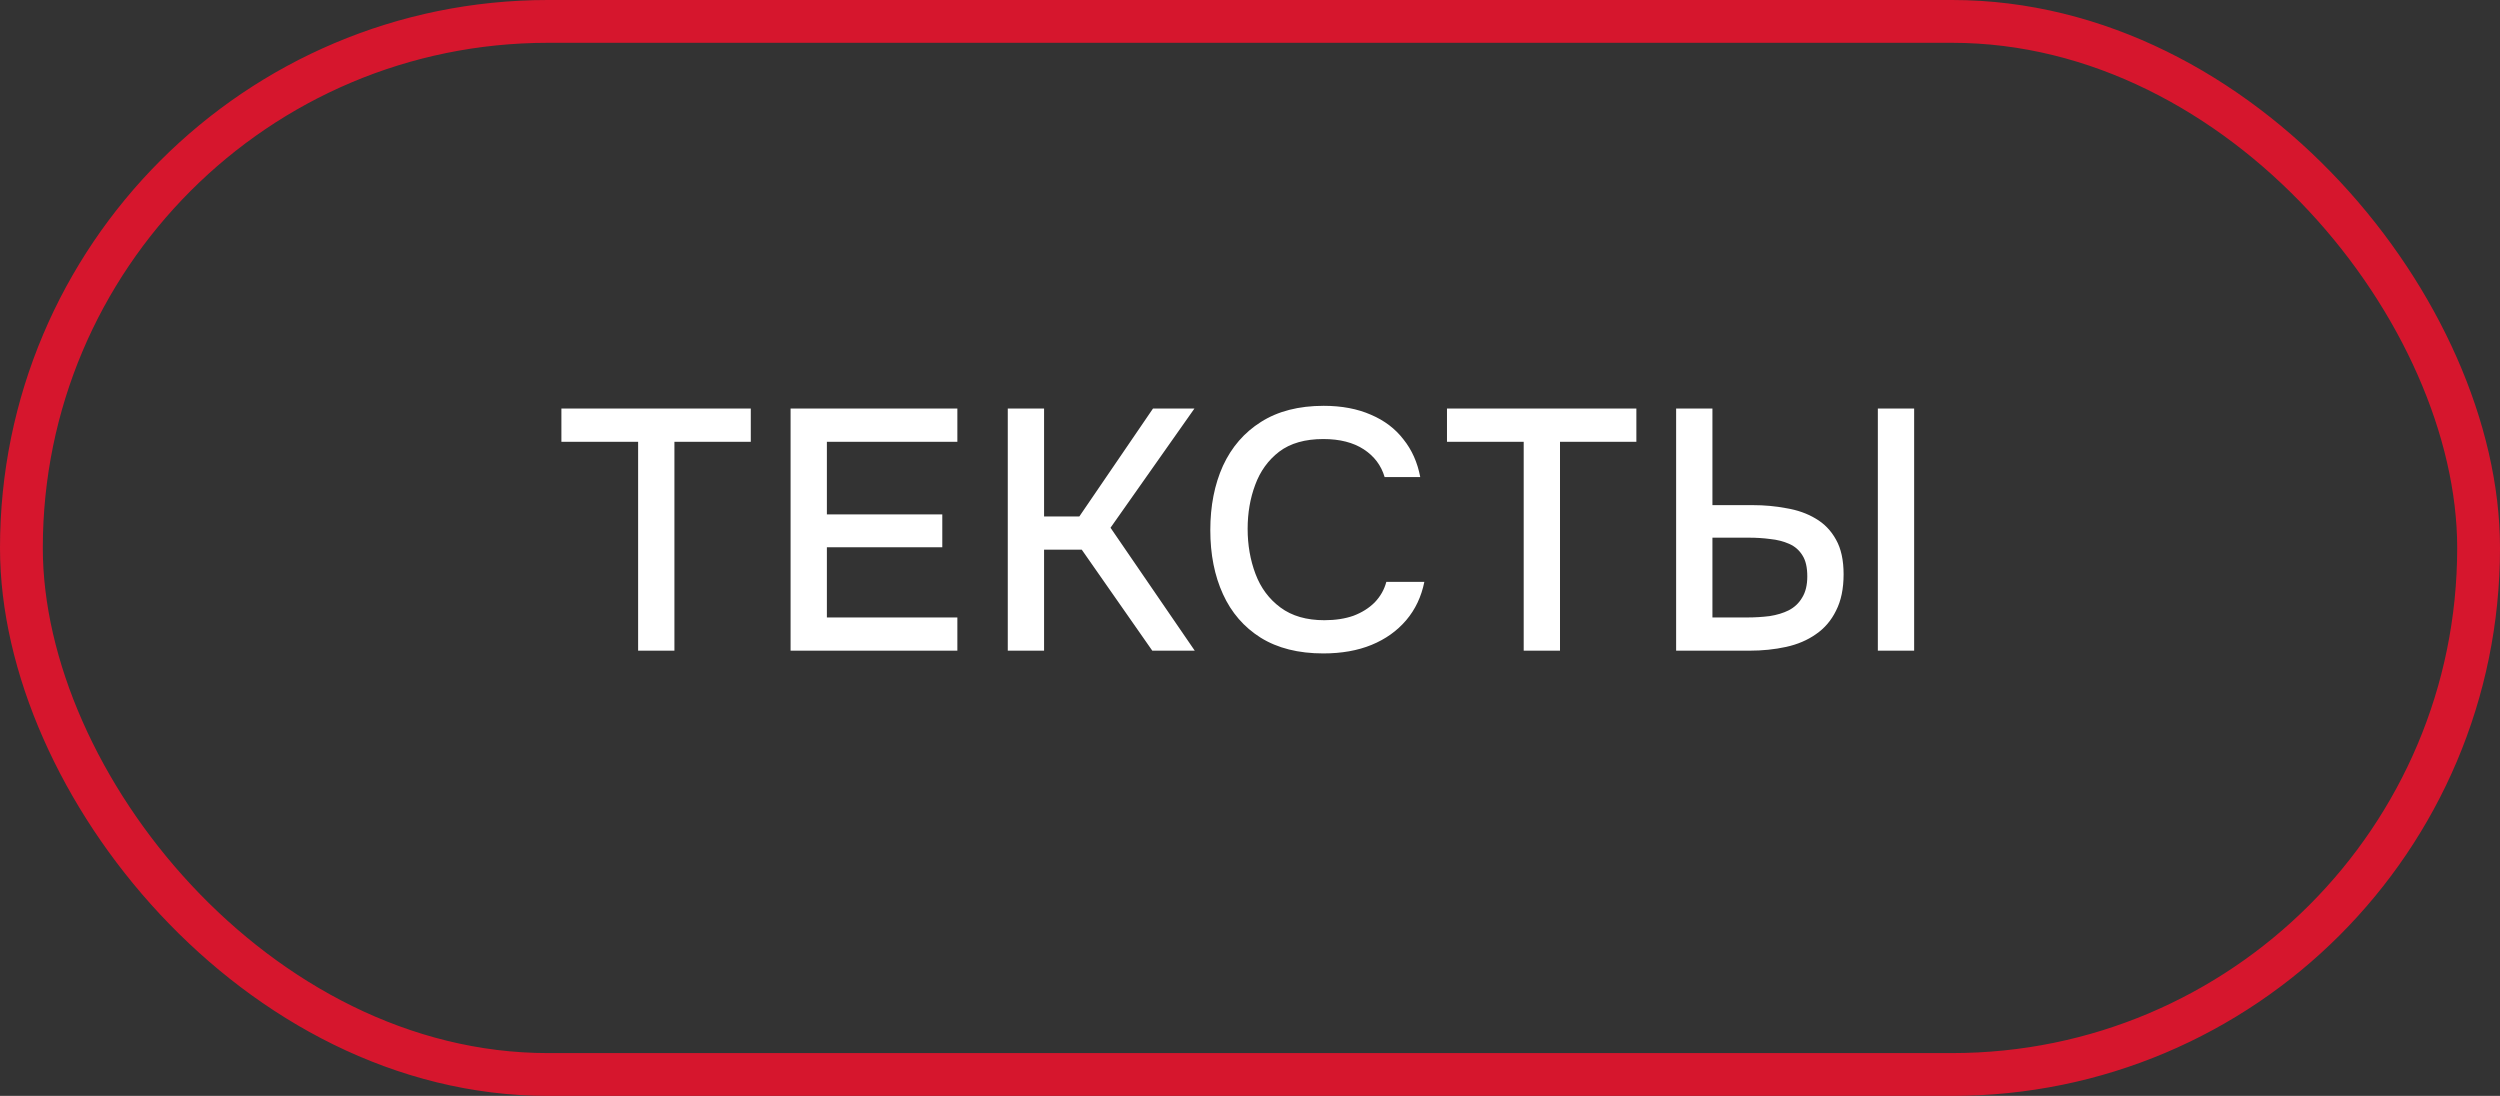
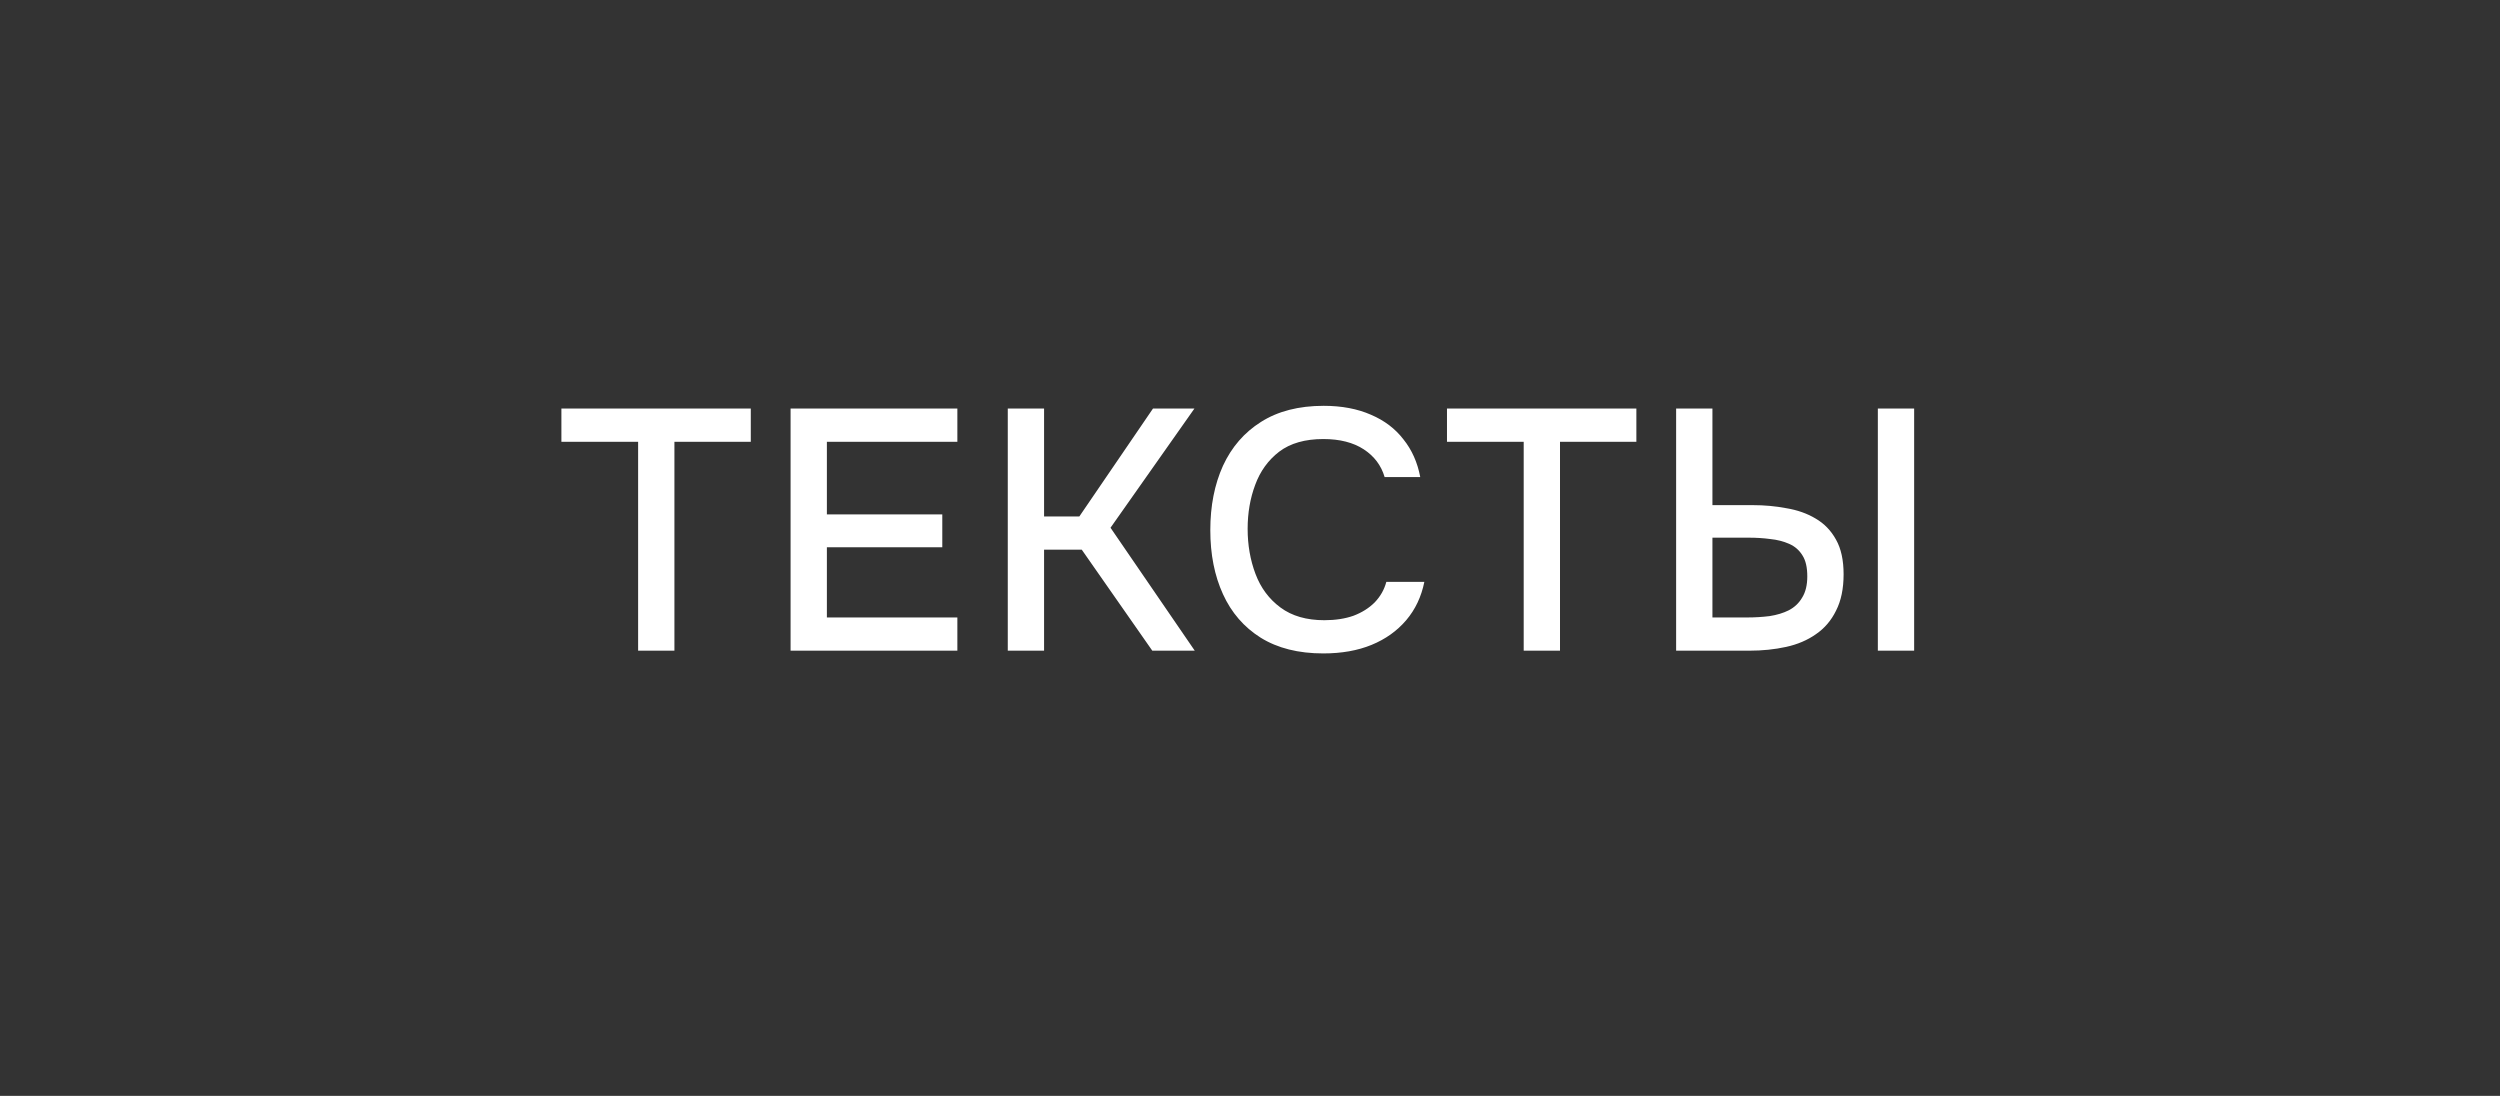
<svg xmlns="http://www.w3.org/2000/svg" width="73" height="32" viewBox="0 0 73 32" fill="none">
  <rect x="0" y="0" width="73" height="32" fill="#333333" stroke="none" />
-   <rect x="0.625" y="0.625" width="71.75" height="30.75" rx="15.375" stroke="#D6162D" stroke-width="1.25" />
  <path d="M18.633 19V12.9H16.393V11.93H21.923V12.9H19.693V19H18.633ZM23.085 19V11.93H27.955V12.9H24.145V15.02H27.515V15.98H24.145V18.03H27.955V19H23.085ZM29.427 19V11.93H30.487V15.08H31.517L33.667 11.93H34.877L32.427 15.41L34.887 19H33.647L31.587 16.05H30.487V19H29.427ZM38.641 19.08C37.914 19.08 37.304 18.927 36.811 18.62C36.324 18.313 35.957 17.89 35.711 17.35C35.464 16.81 35.341 16.187 35.341 15.48C35.341 14.773 35.464 14.147 35.711 13.6C35.964 13.053 36.334 12.627 36.821 12.32C37.314 12.007 37.924 11.85 38.651 11.85C39.177 11.85 39.637 11.937 40.031 12.11C40.424 12.277 40.741 12.517 40.981 12.83C41.227 13.137 41.391 13.503 41.471 13.93H40.431C40.331 13.59 40.127 13.32 39.821 13.12C39.514 12.92 39.121 12.82 38.641 12.82C38.107 12.82 37.677 12.943 37.351 13.19C37.031 13.437 36.797 13.76 36.651 14.16C36.504 14.553 36.431 14.98 36.431 15.44C36.431 15.913 36.507 16.353 36.661 16.76C36.814 17.167 37.057 17.493 37.391 17.74C37.724 17.987 38.151 18.11 38.671 18.11C38.991 18.11 39.274 18.067 39.521 17.98C39.767 17.887 39.974 17.757 40.141 17.59C40.307 17.417 40.421 17.217 40.481 16.99H41.591C41.504 17.423 41.327 17.797 41.061 18.11C40.794 18.423 40.457 18.663 40.051 18.83C39.644 18.997 39.174 19.08 38.641 19.08ZM44.492 19V12.9H42.252V11.93H47.782V12.9H45.552V19H44.492ZM48.943 19V11.93H50.003V14.75H51.183C51.523 14.75 51.85 14.78 52.163 14.84C52.483 14.893 52.767 14.993 53.013 15.14C53.267 15.287 53.467 15.493 53.613 15.76C53.76 16.02 53.833 16.357 53.833 16.77C53.833 17.19 53.76 17.543 53.613 17.83C53.473 18.117 53.277 18.347 53.023 18.52C52.777 18.693 52.487 18.817 52.153 18.89C51.82 18.963 51.463 19 51.083 19H48.943ZM50.003 18.03H51.013C51.24 18.03 51.46 18.017 51.673 17.99C51.887 17.957 52.073 17.9 52.233 17.82C52.4 17.733 52.53 17.61 52.623 17.45C52.723 17.29 52.773 17.083 52.773 16.83C52.773 16.57 52.727 16.367 52.633 16.22C52.54 16.067 52.41 15.953 52.243 15.88C52.077 15.807 51.893 15.76 51.693 15.74C51.493 15.713 51.283 15.7 51.063 15.7H50.003V18.03ZM54.833 19V11.93H55.893V19H54.833Z" fill="white" />
</svg>